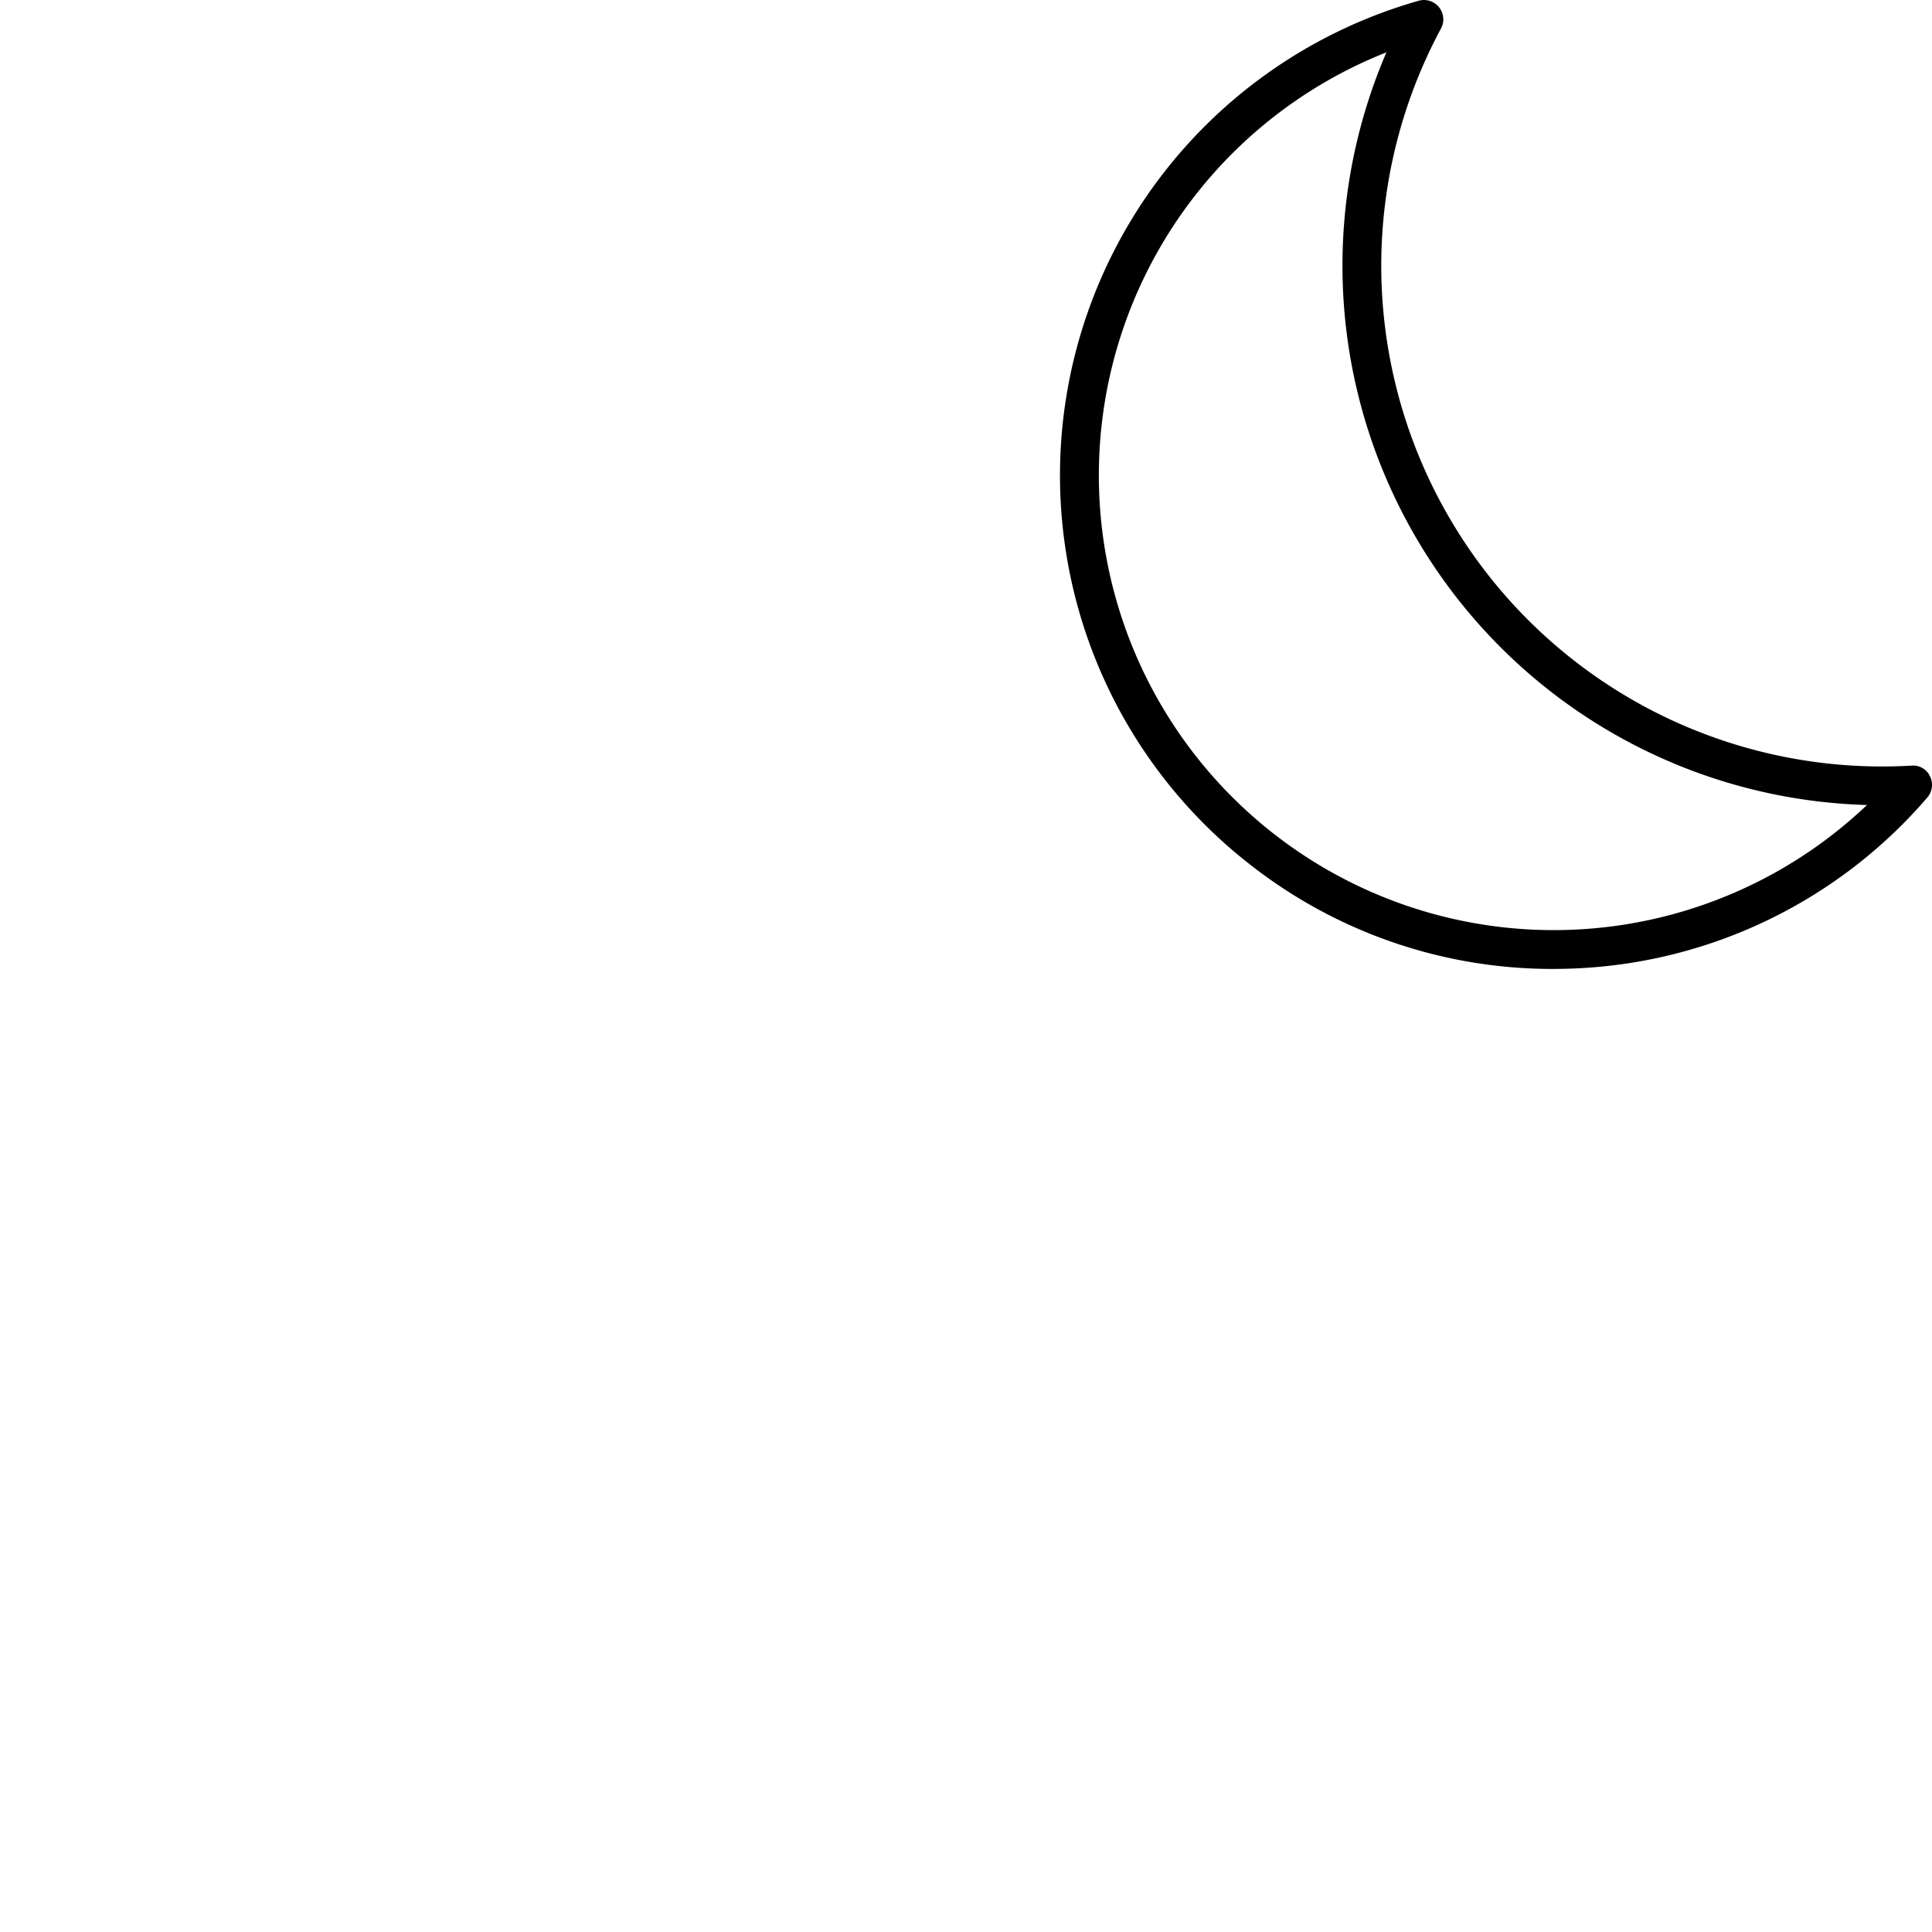
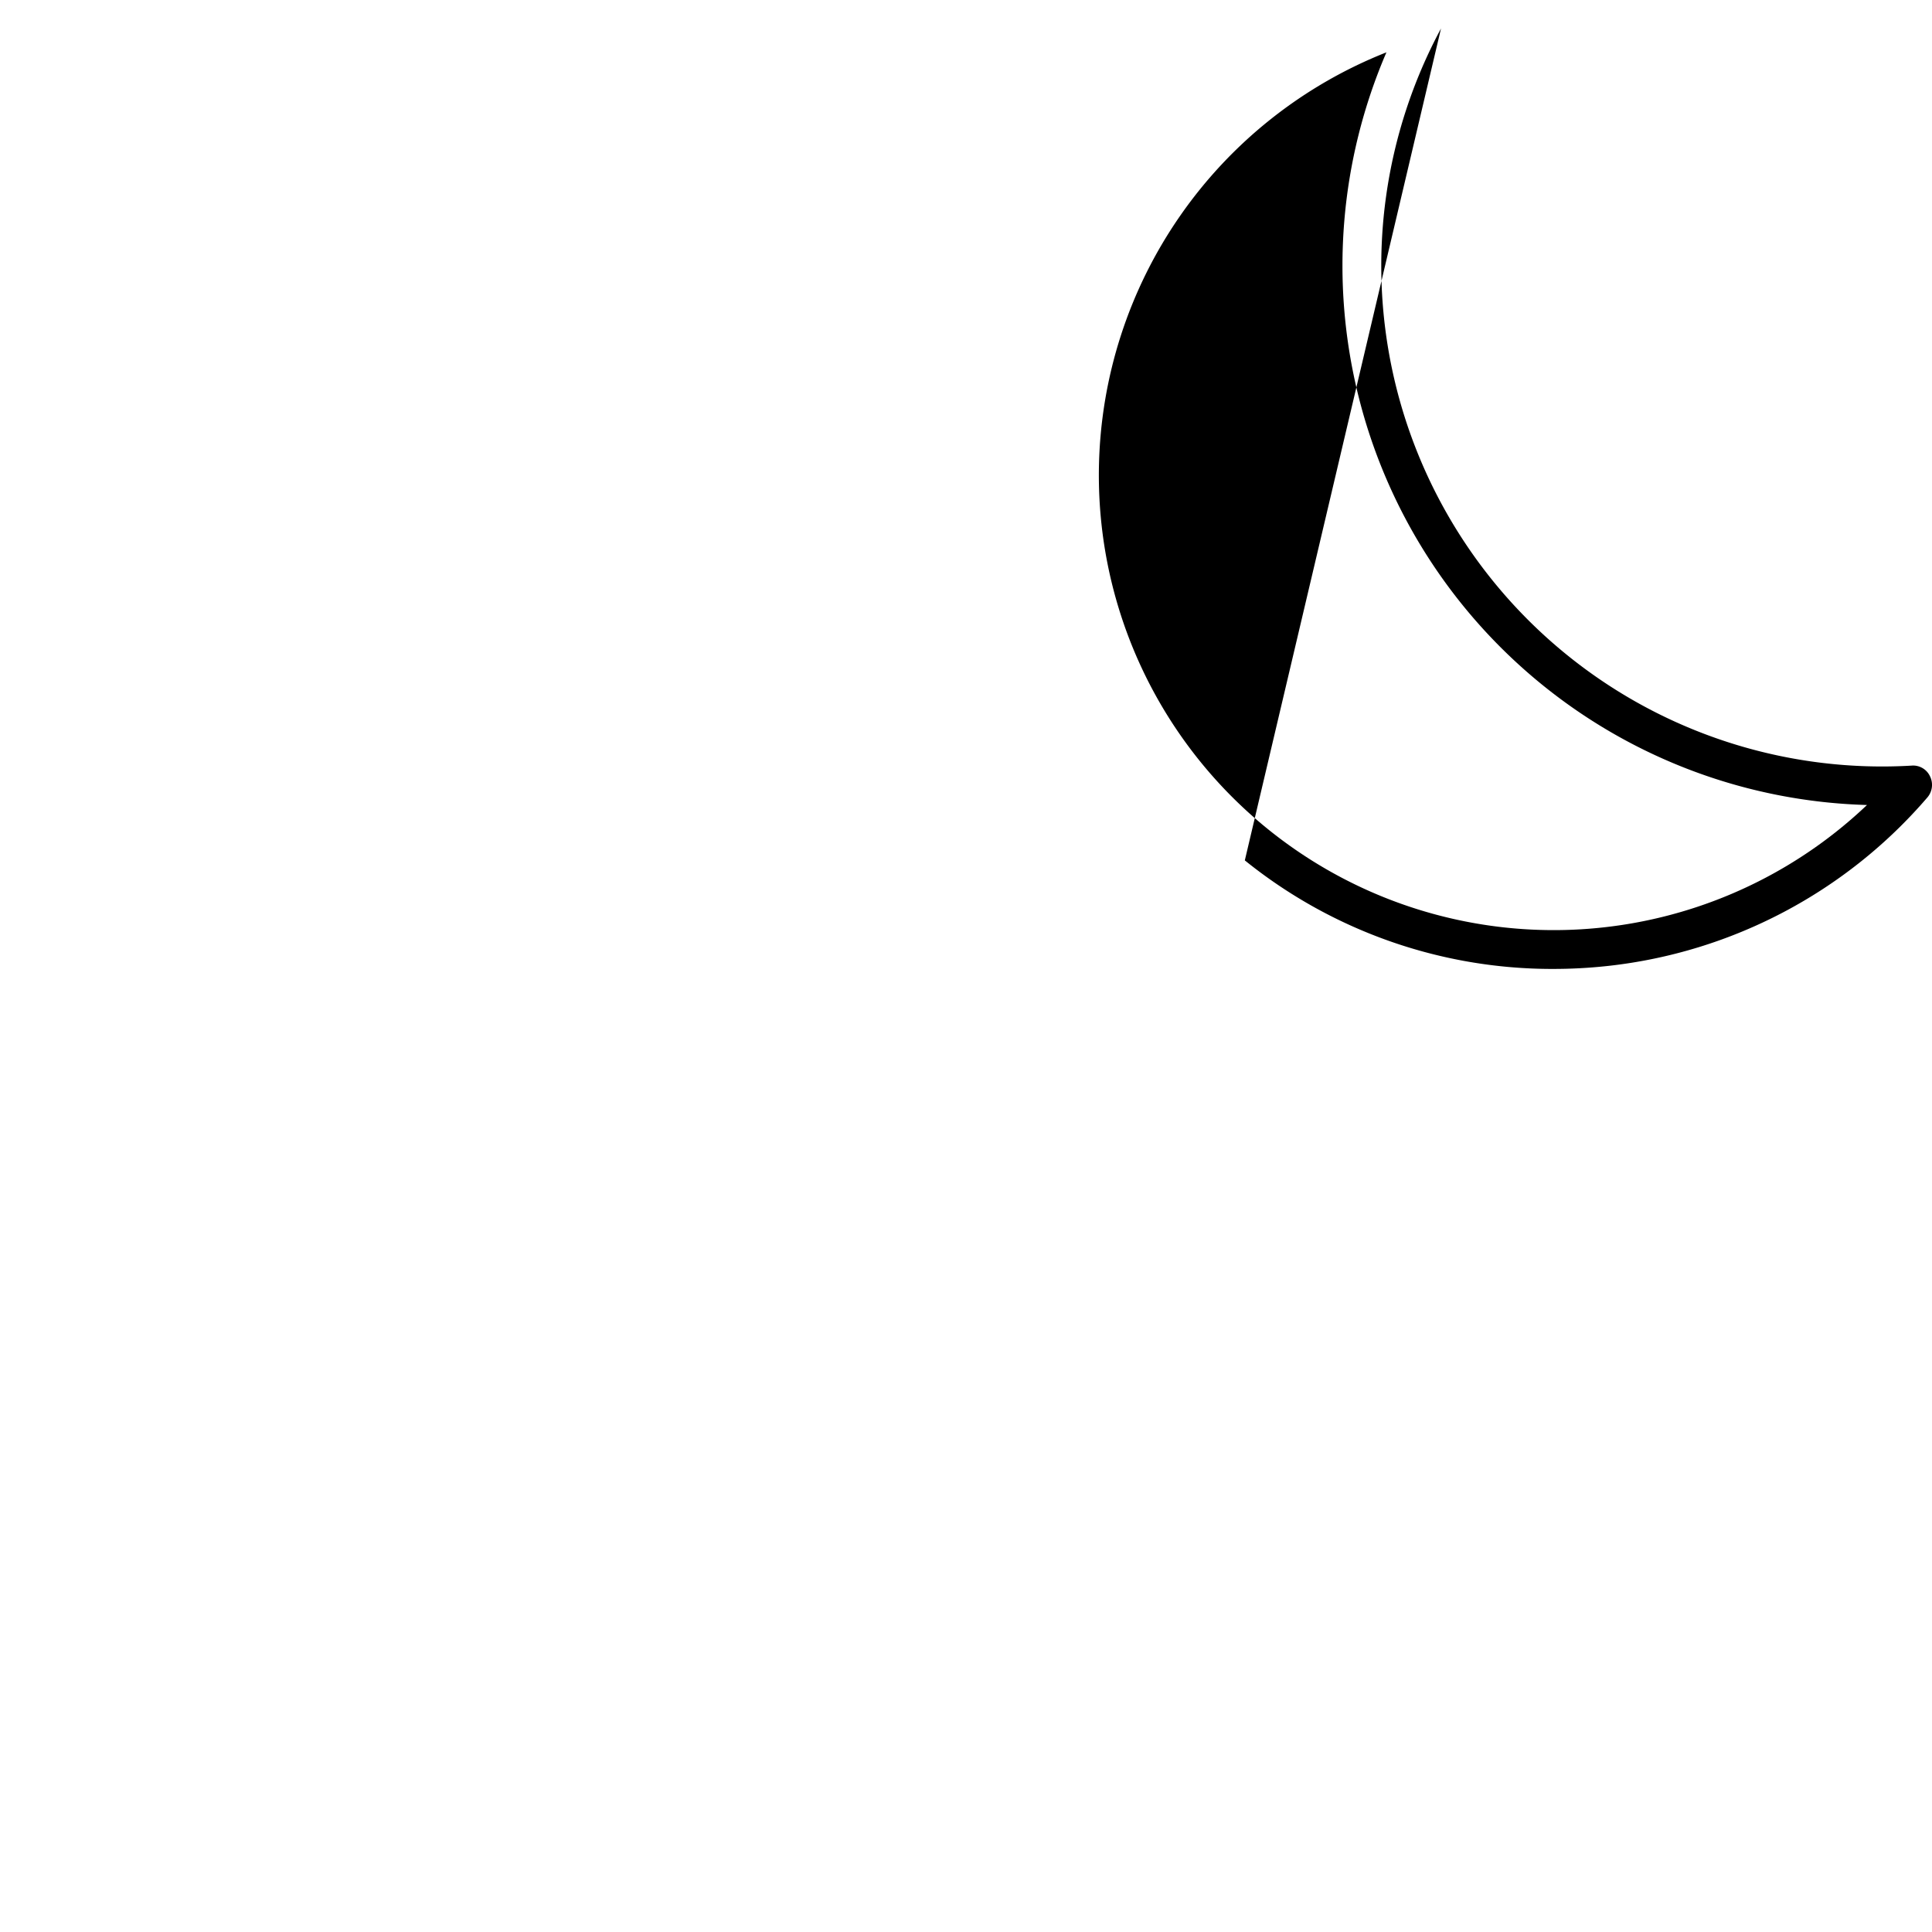
<svg xmlns="http://www.w3.org/2000/svg" id="Layer_1" data-name="Layer 1" width="60" height="60" viewBox="0 0 60 60">
  <title>NS_buienradar-icons</title>
-   <path d="M38.659,26.72a15.2,15.2,0,0,0,9.556,3.371A15.659,15.659,0,0,0,49.92,30a15.273,15.273,0,0,0,9.935-5.233.6.6,0,0,0,.083-.658.577.577,0,0,0-.574-.332A15.553,15.553,0,0,1,44.752.884a.6.6,0,0,0-.691-.861,15.323,15.323,0,0,0-5.4,26.7Zm4.4-25.1A16.756,16.756,0,0,0,57.981,25,14.125,14.125,0,1,1,43.063,1.623Z" />
+   <path d="M38.659,26.72a15.2,15.2,0,0,0,9.556,3.371A15.659,15.659,0,0,0,49.92,30a15.273,15.273,0,0,0,9.935-5.233.6.6,0,0,0,.083-.658.577.577,0,0,0-.574-.332A15.553,15.553,0,0,1,44.752.884Zm4.4-25.1A16.756,16.756,0,0,0,57.981,25,14.125,14.125,0,1,1,43.063,1.623Z" />
</svg>